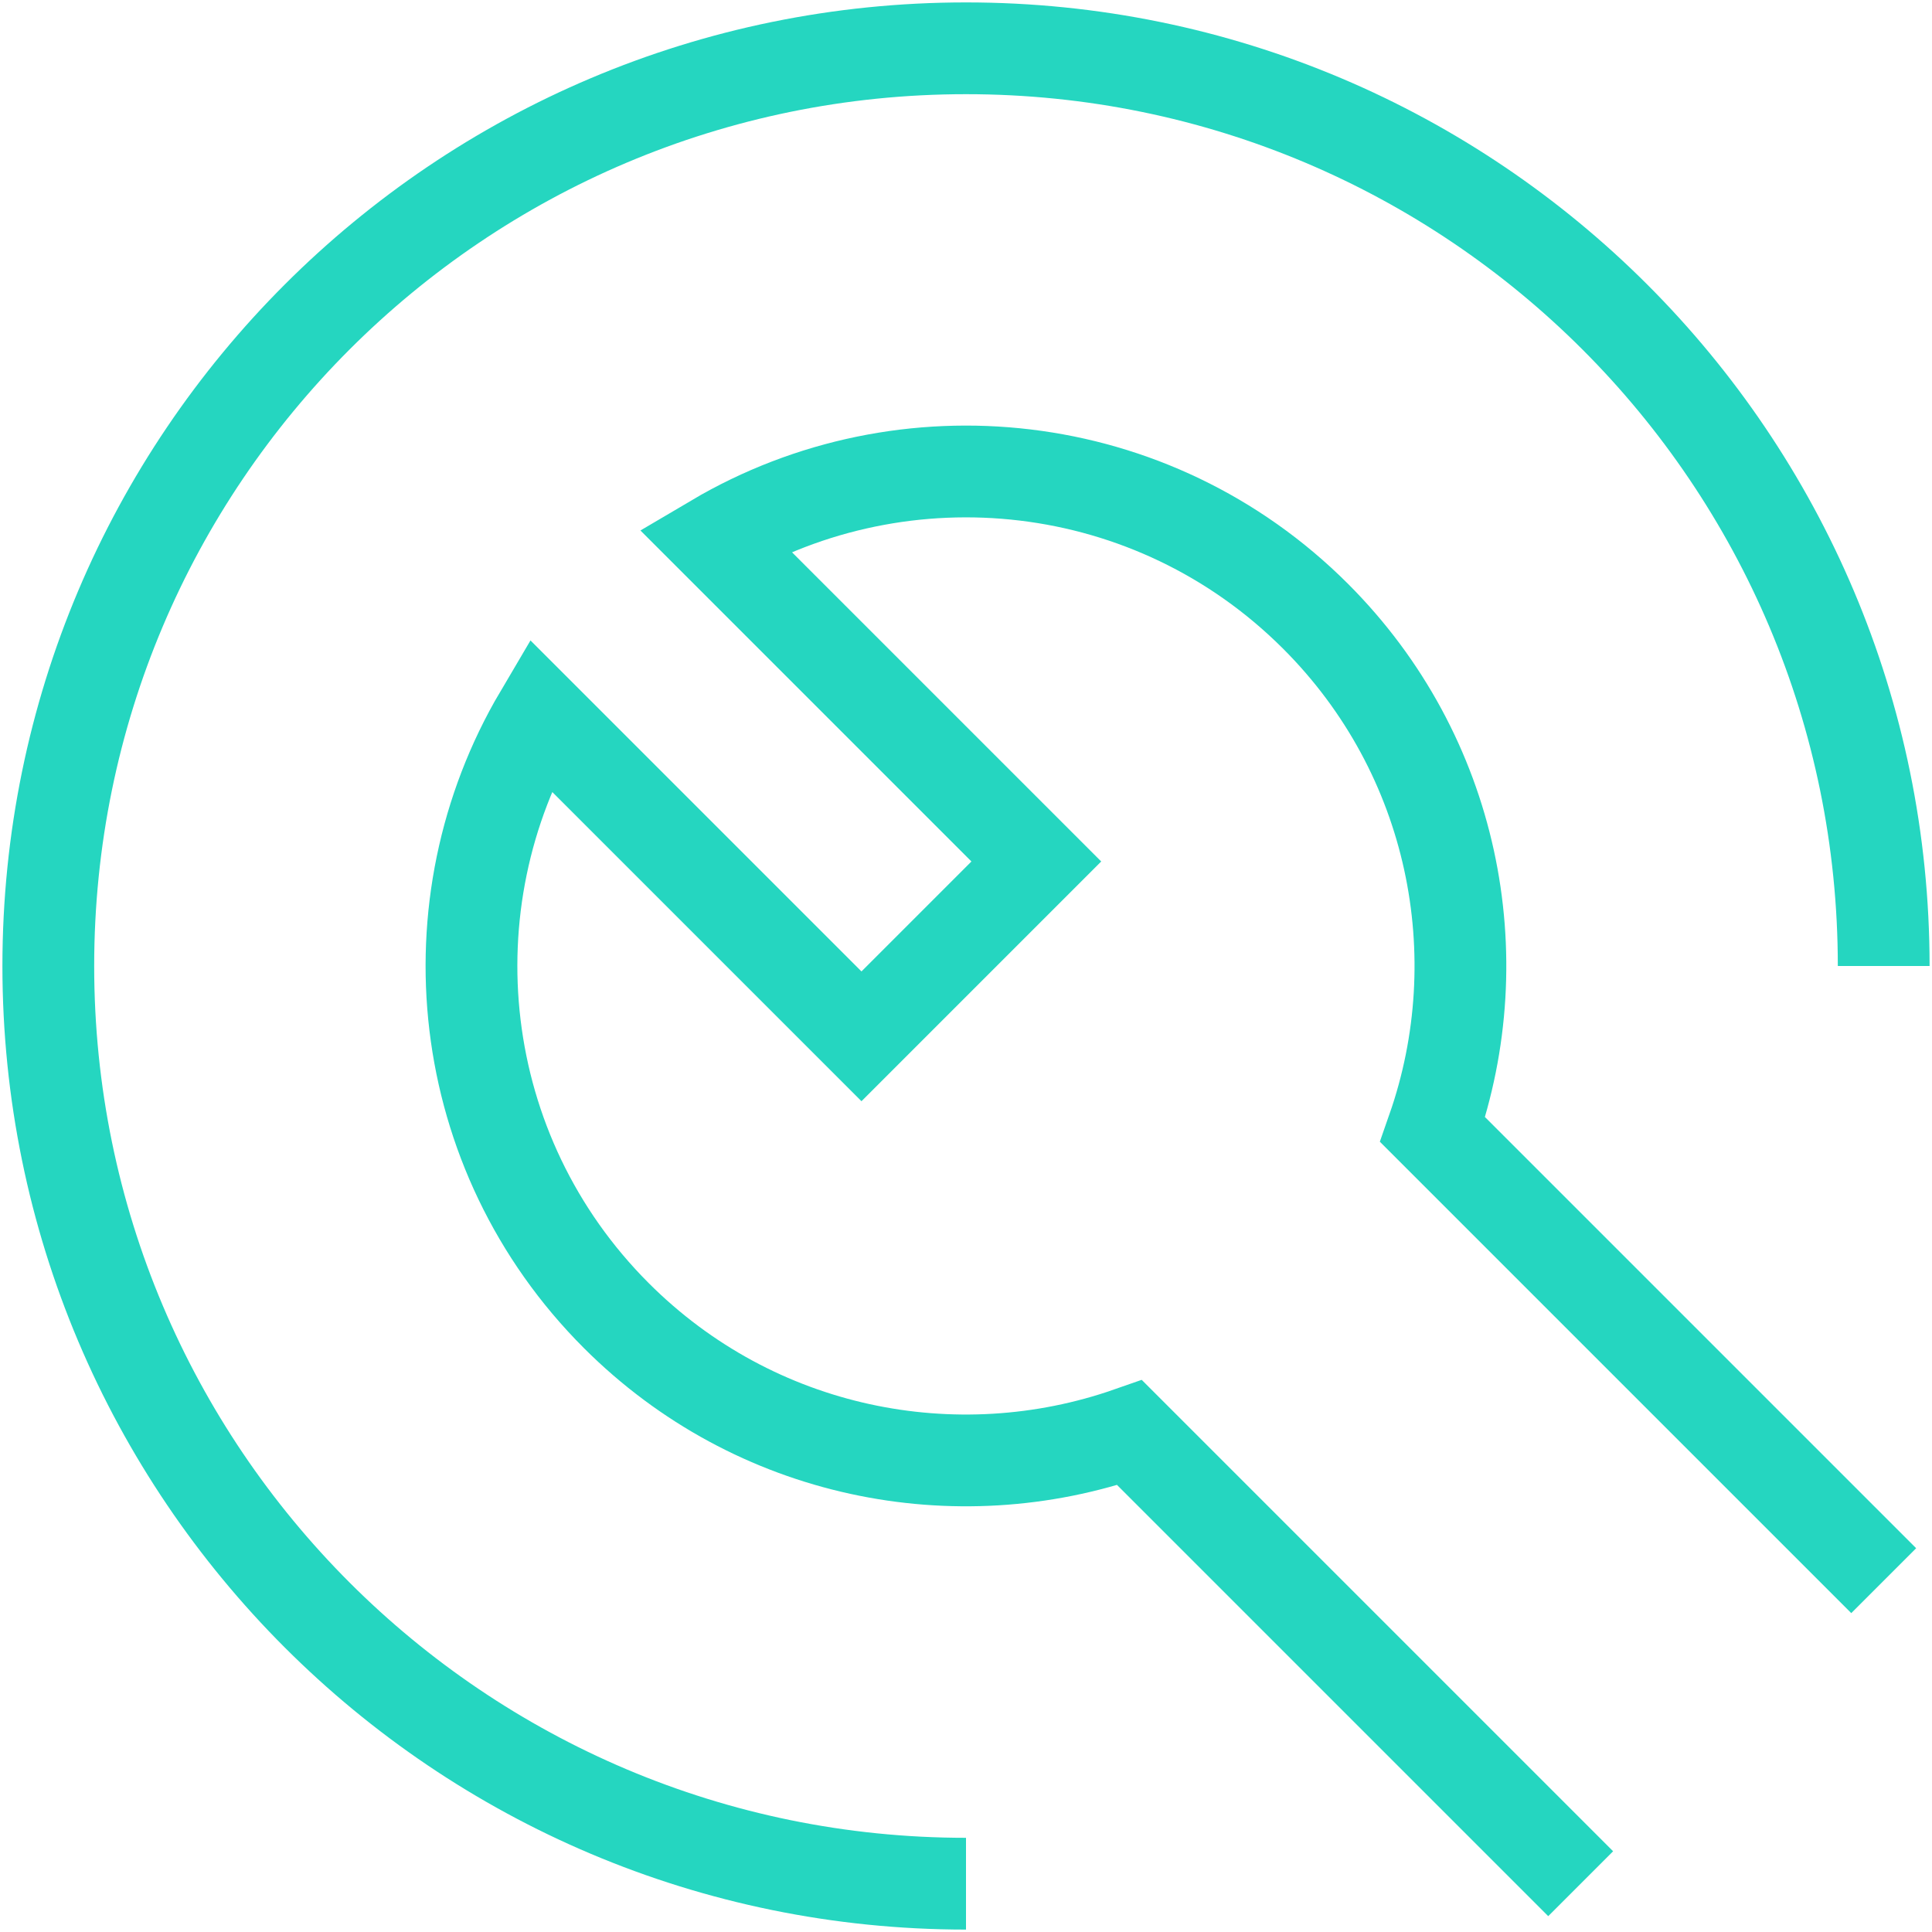
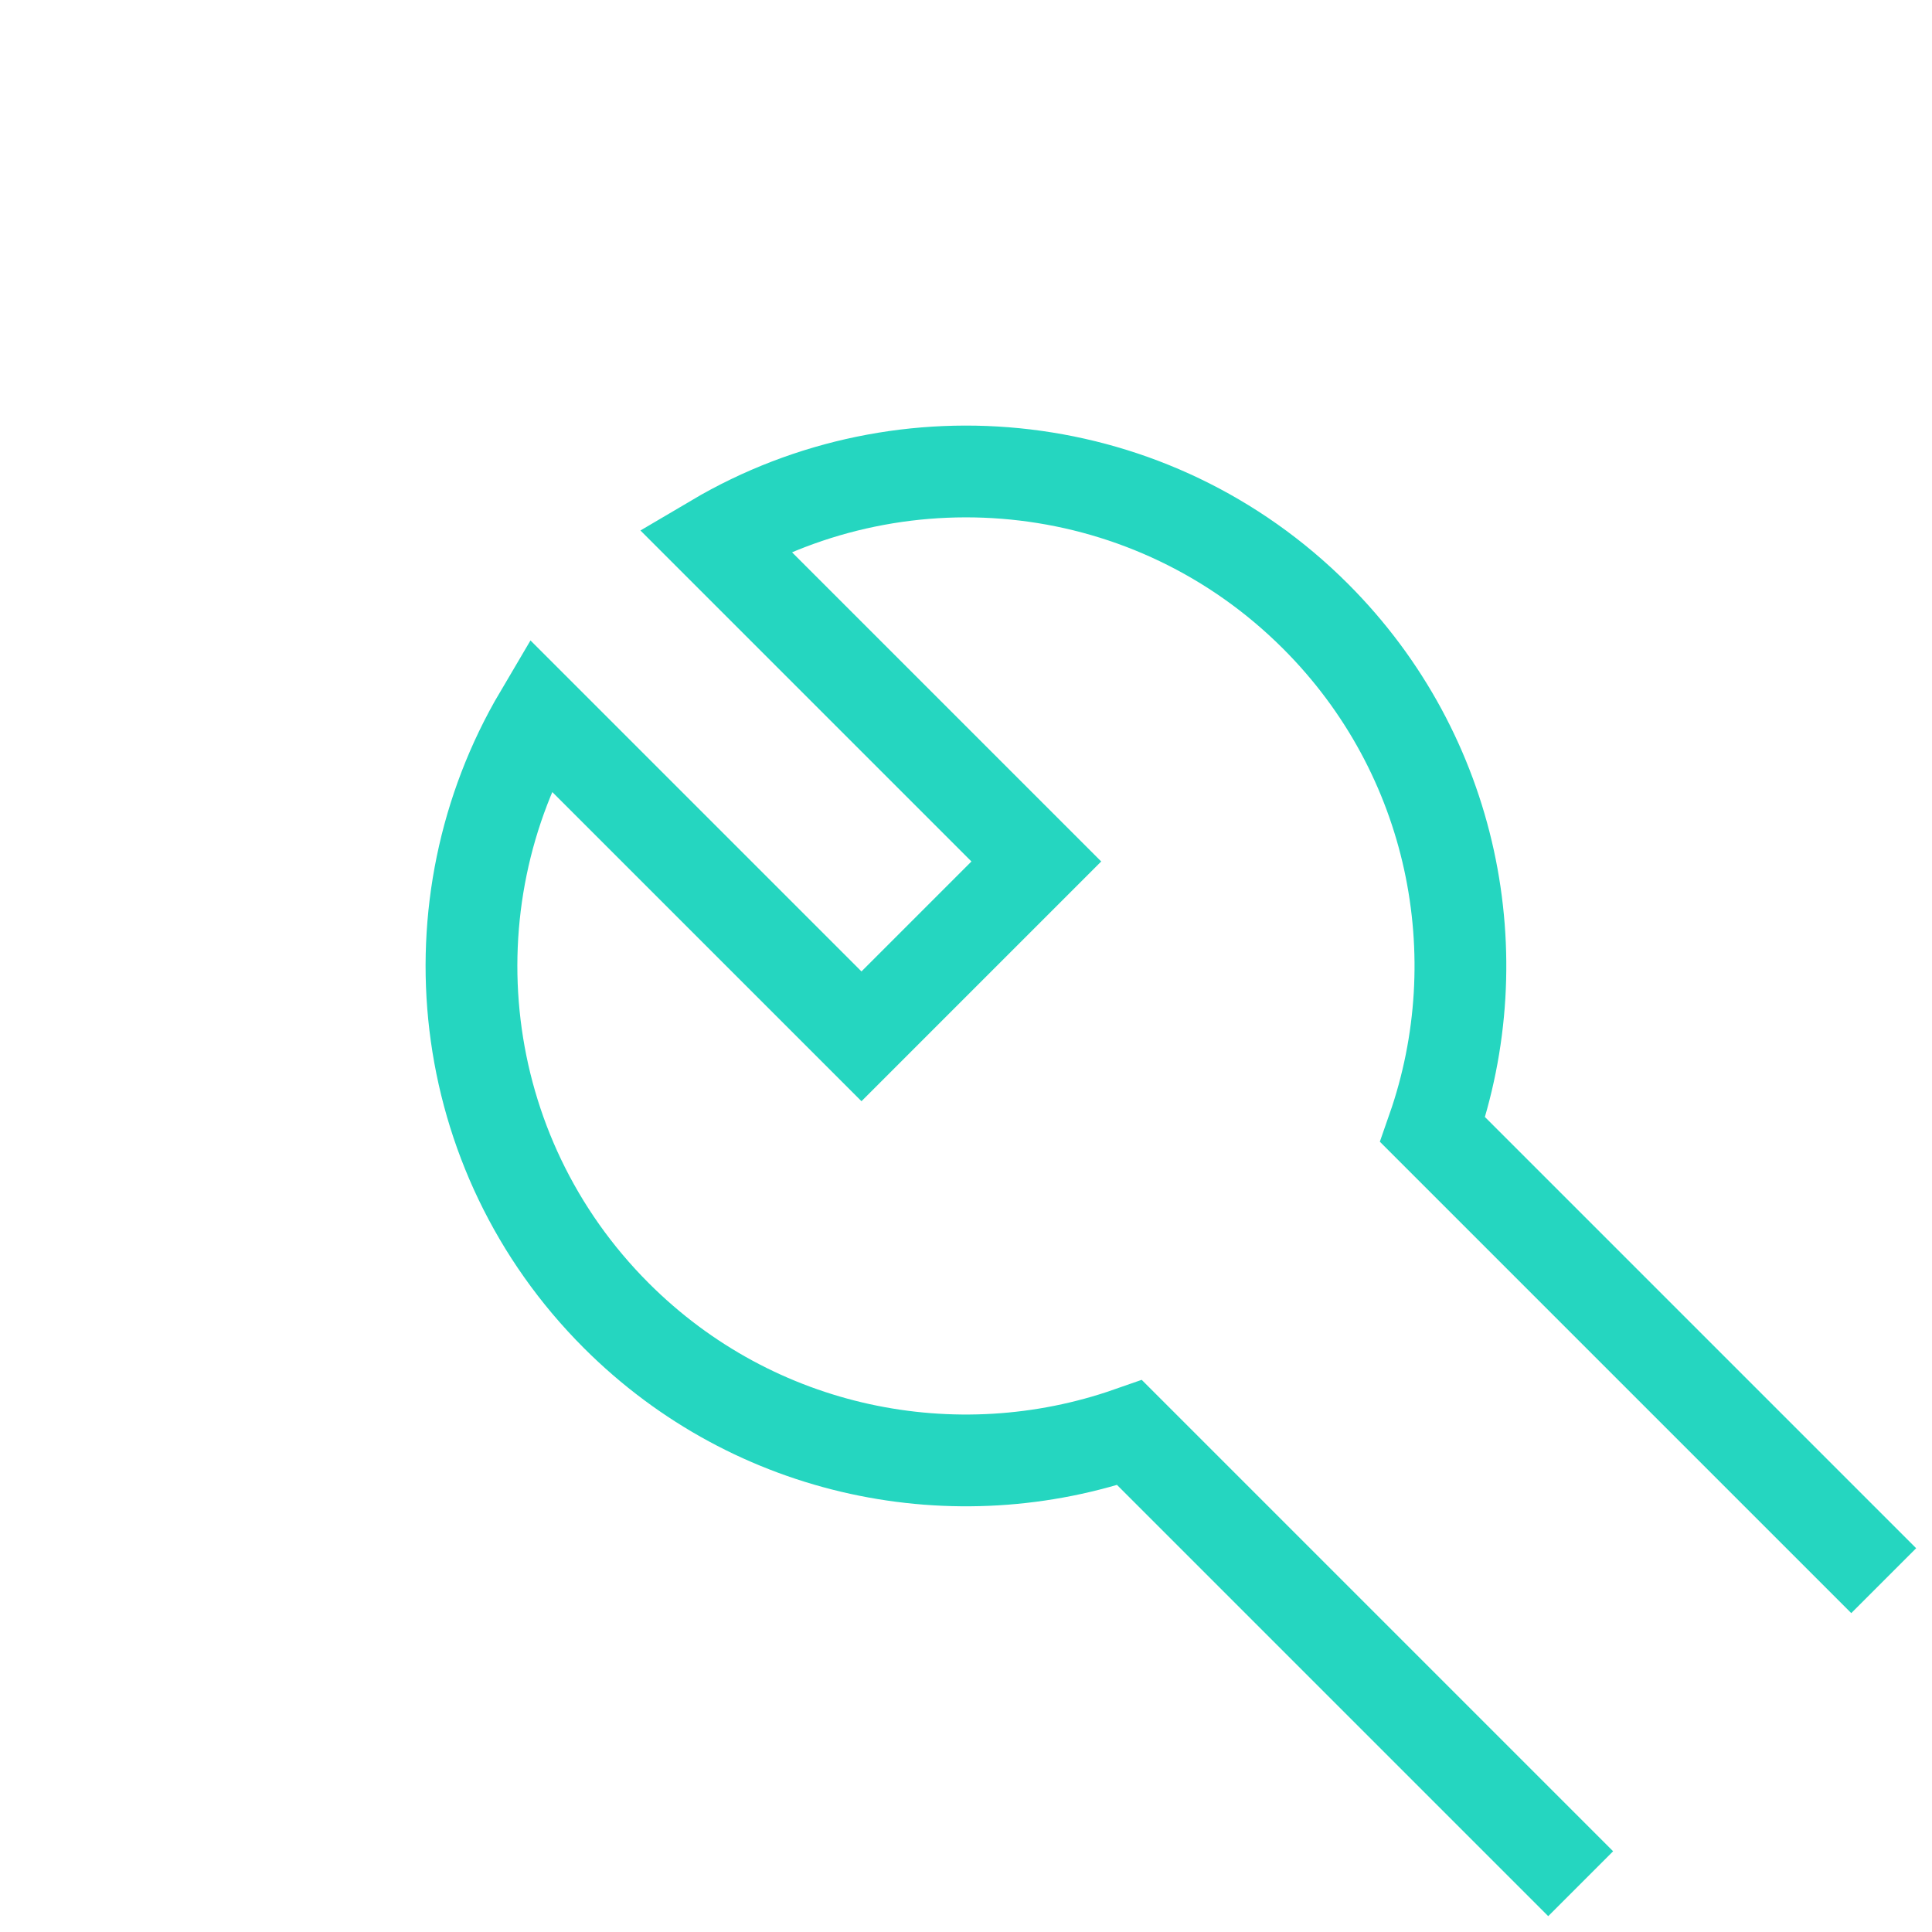
<svg xmlns="http://www.w3.org/2000/svg" viewBox="0 0 200 200" version="1.1" data-name="圖層_1" id="_圖層_1">
  <defs>
    <style>
      .st0 {
        fill: none;
        stroke: #25d6c0;
        stroke-miterlimit: 10;
        stroke-width: 9.5px;
      }
    </style>
  </defs>
-   <path d="M100,195c-52.47,0-95-42.53-95-95S47.53,5,100,5s95,42.53,95,95" class="st0" />
  <path d="M195,163.63l-46.69-46.69c6.29-17.98,2.25-38.77-12.12-53.14-16.87-16.87-42.57-19.5-62.2-7.91l33.29,33.29-18.1,18.1-33.29-33.29c-11.59,19.63-8.96,45.33,7.91,62.2,14.37,14.37,35.16,18.41,53.14,12.12l46.69,46.69" class="st0" />
</svg>